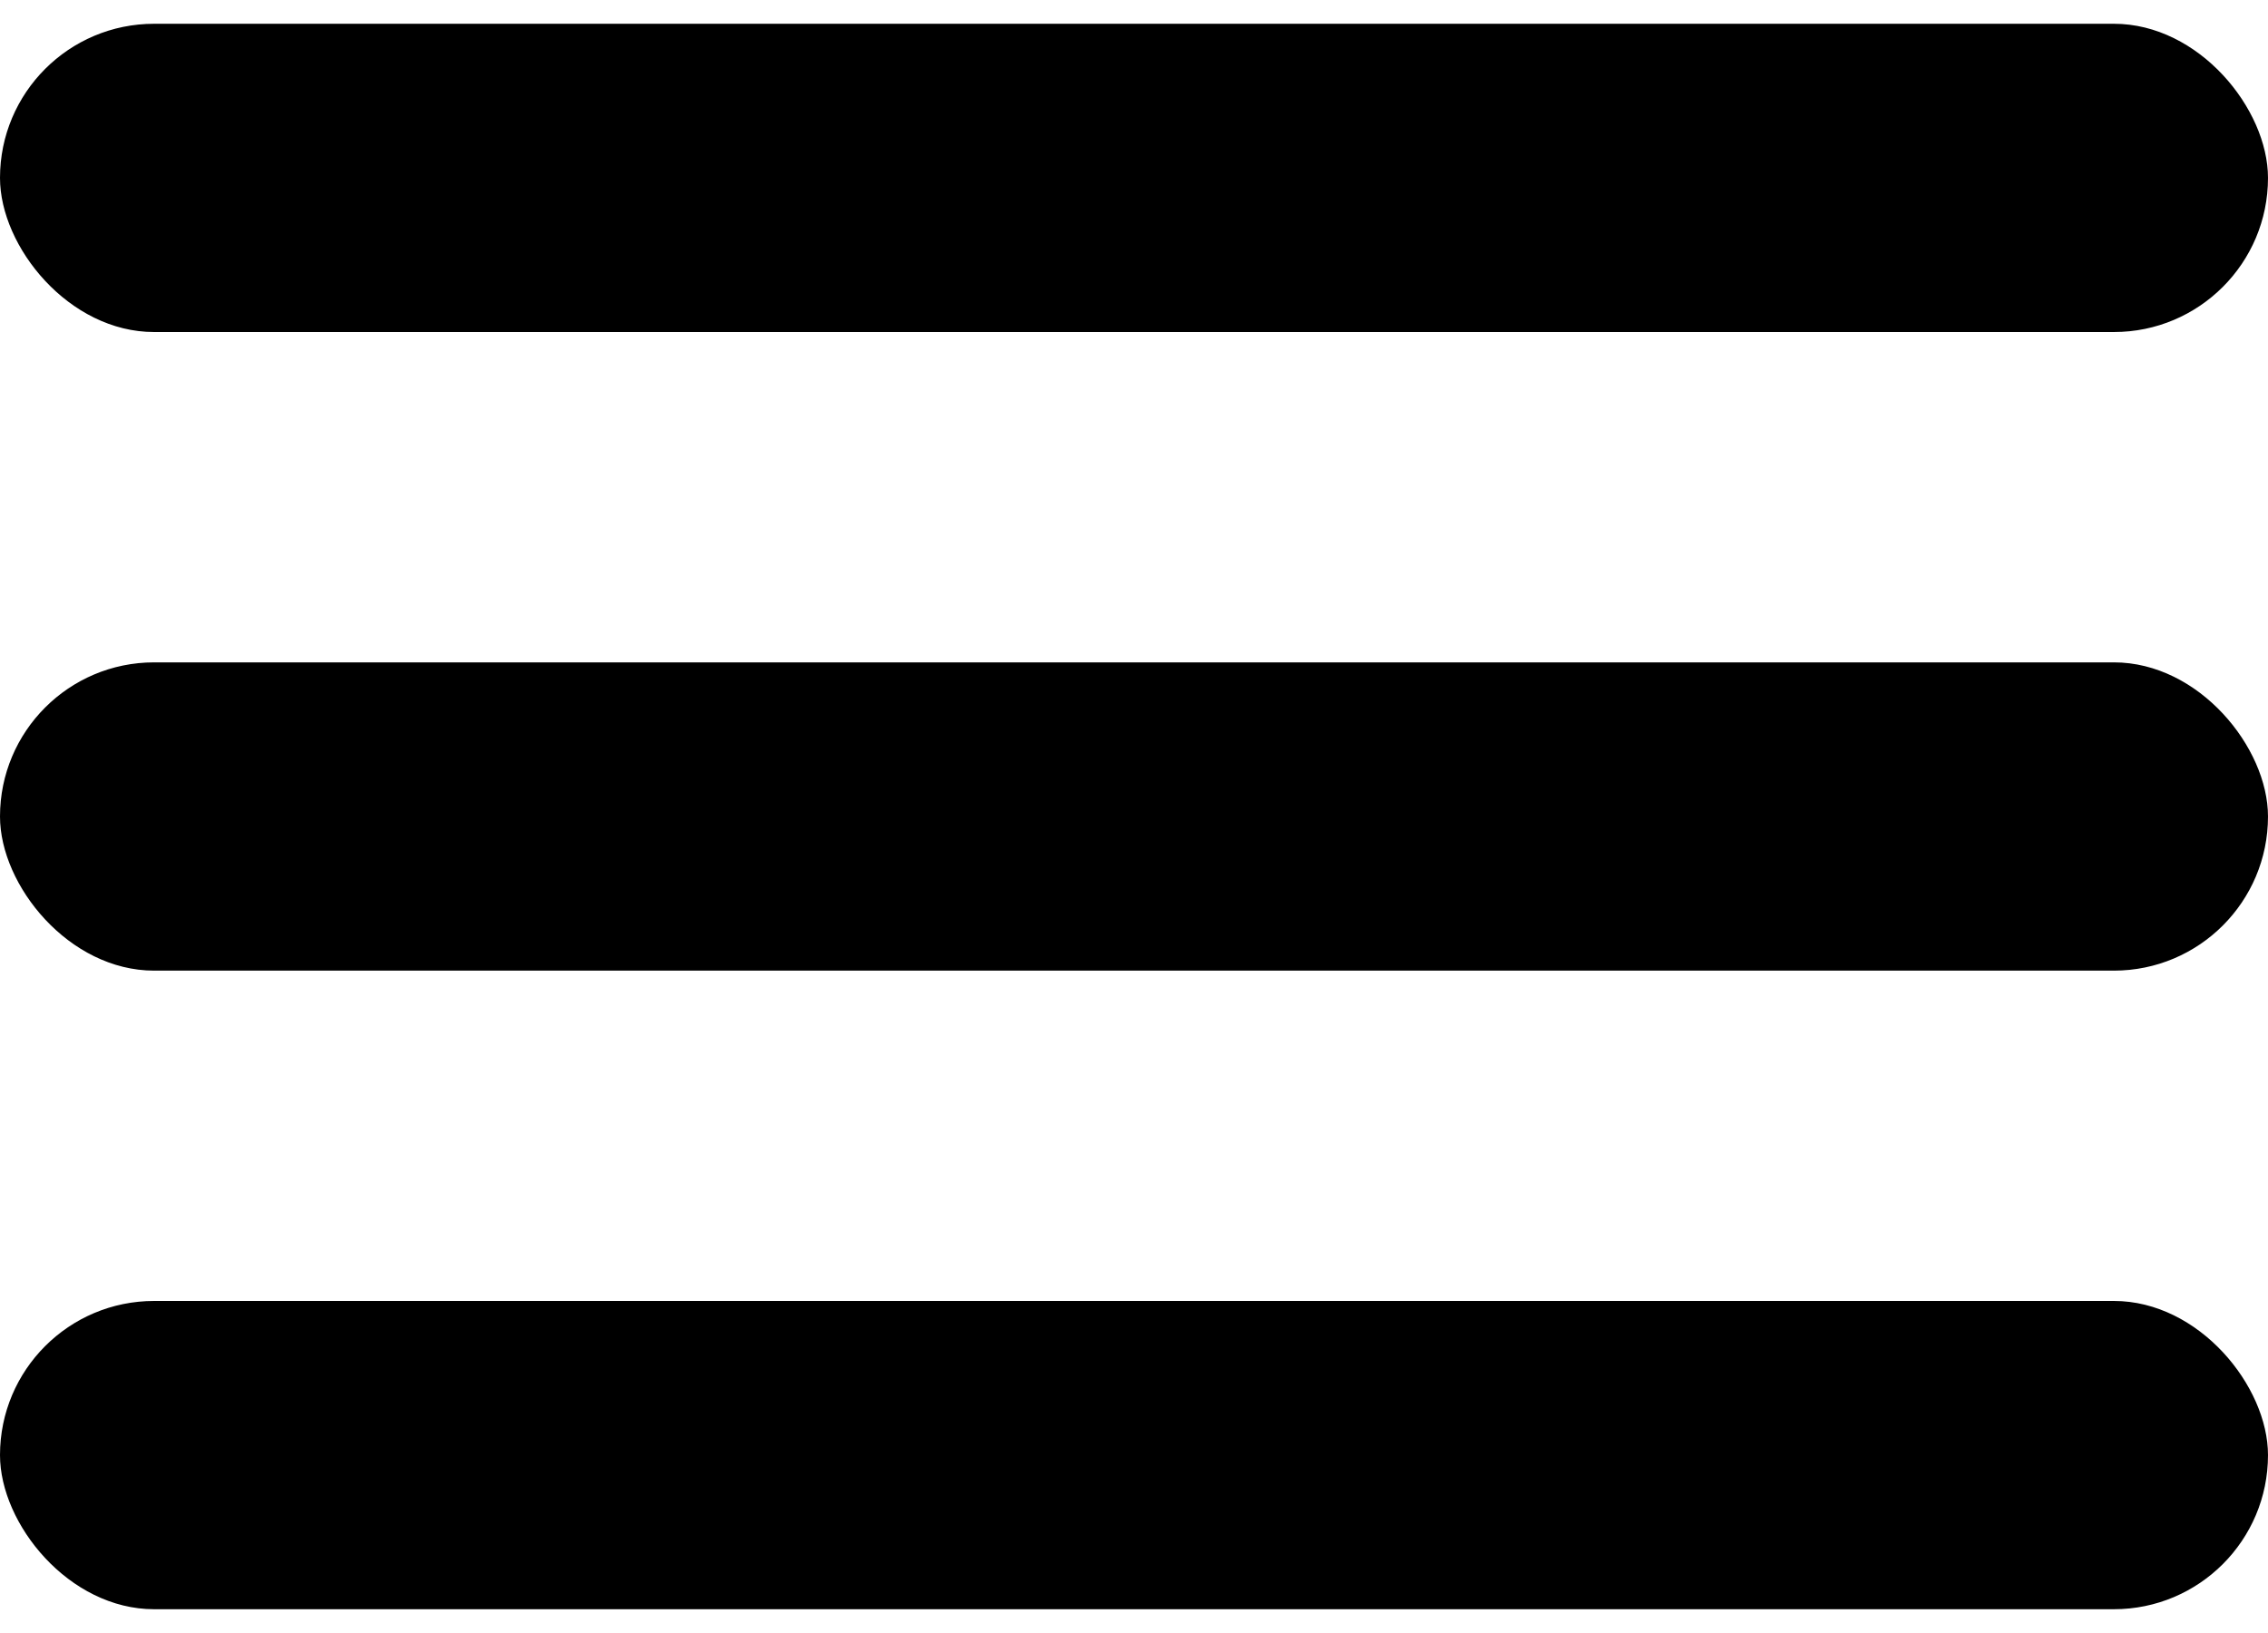
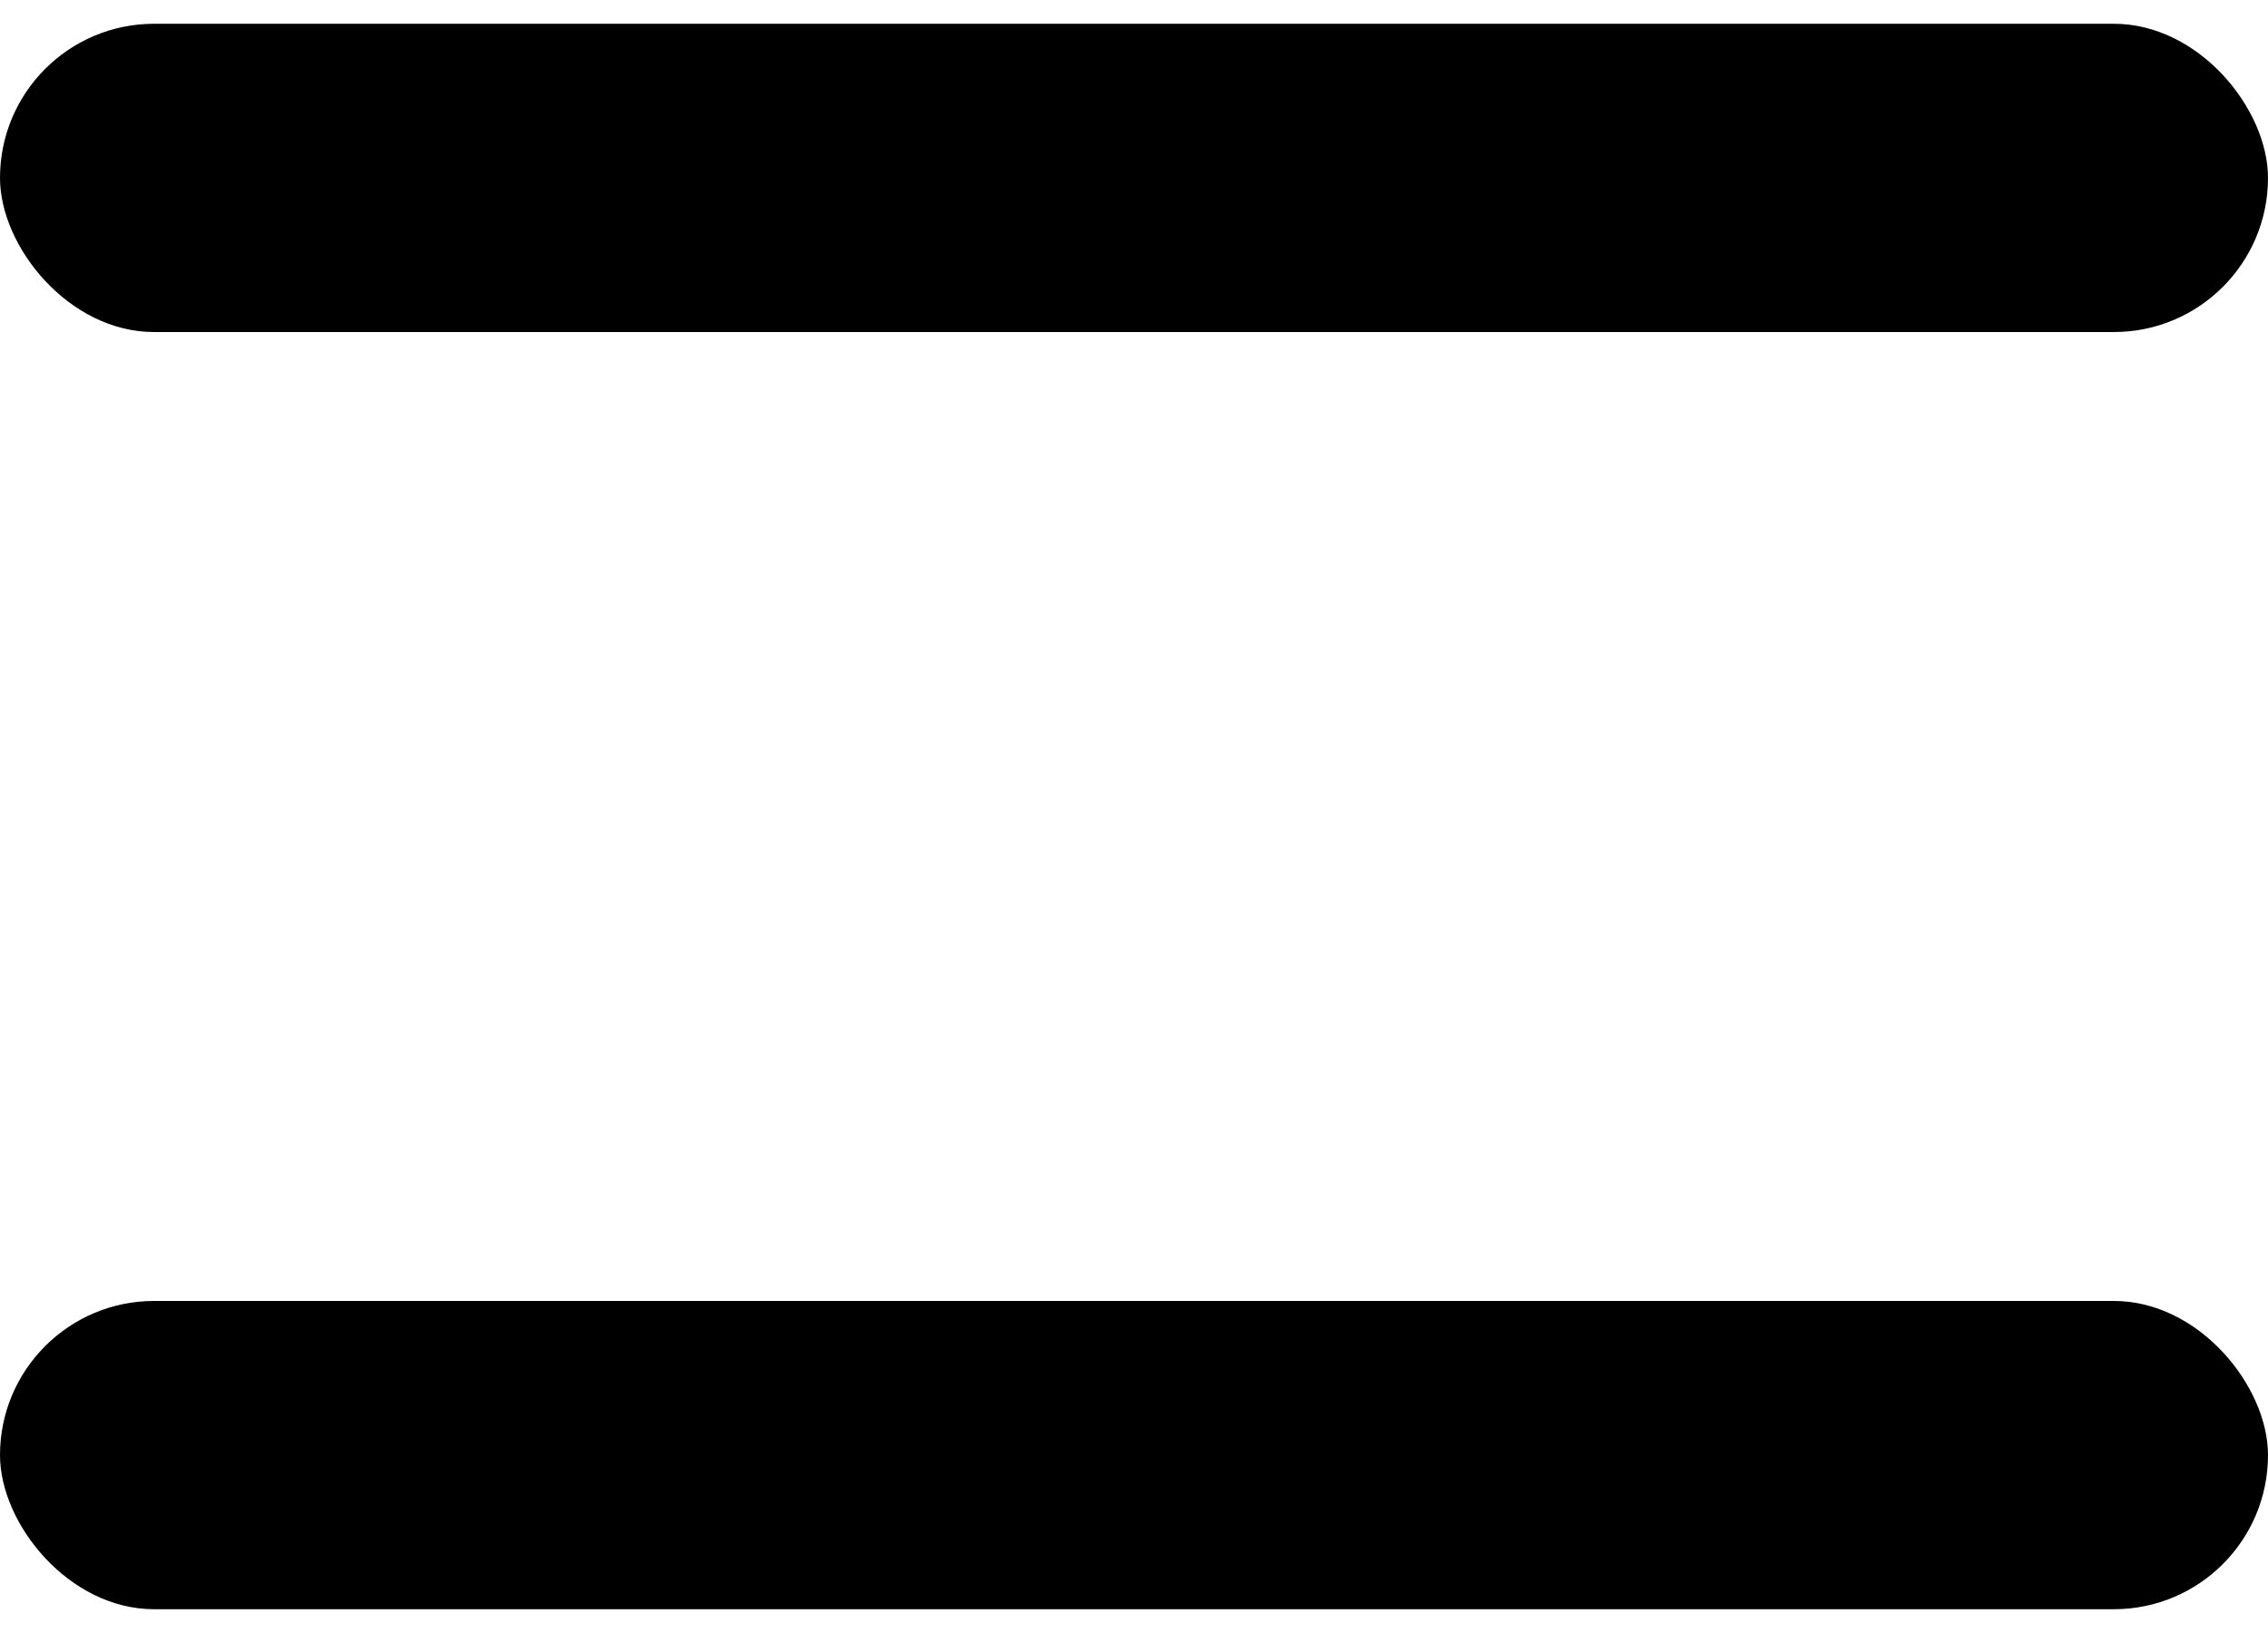
<svg xmlns="http://www.w3.org/2000/svg" width="50" height="36" viewBox="0 0 50 36" fill="none">
  <rect y="0.524" width="50" height="6.796" rx="3.398" fill="black" />
-   <rect y="14.602" width="50" height="6.796" rx="3.398" fill="black" />
  <rect y="28.68" width="50" height="6.796" rx="3.398" fill="black" />
</svg>